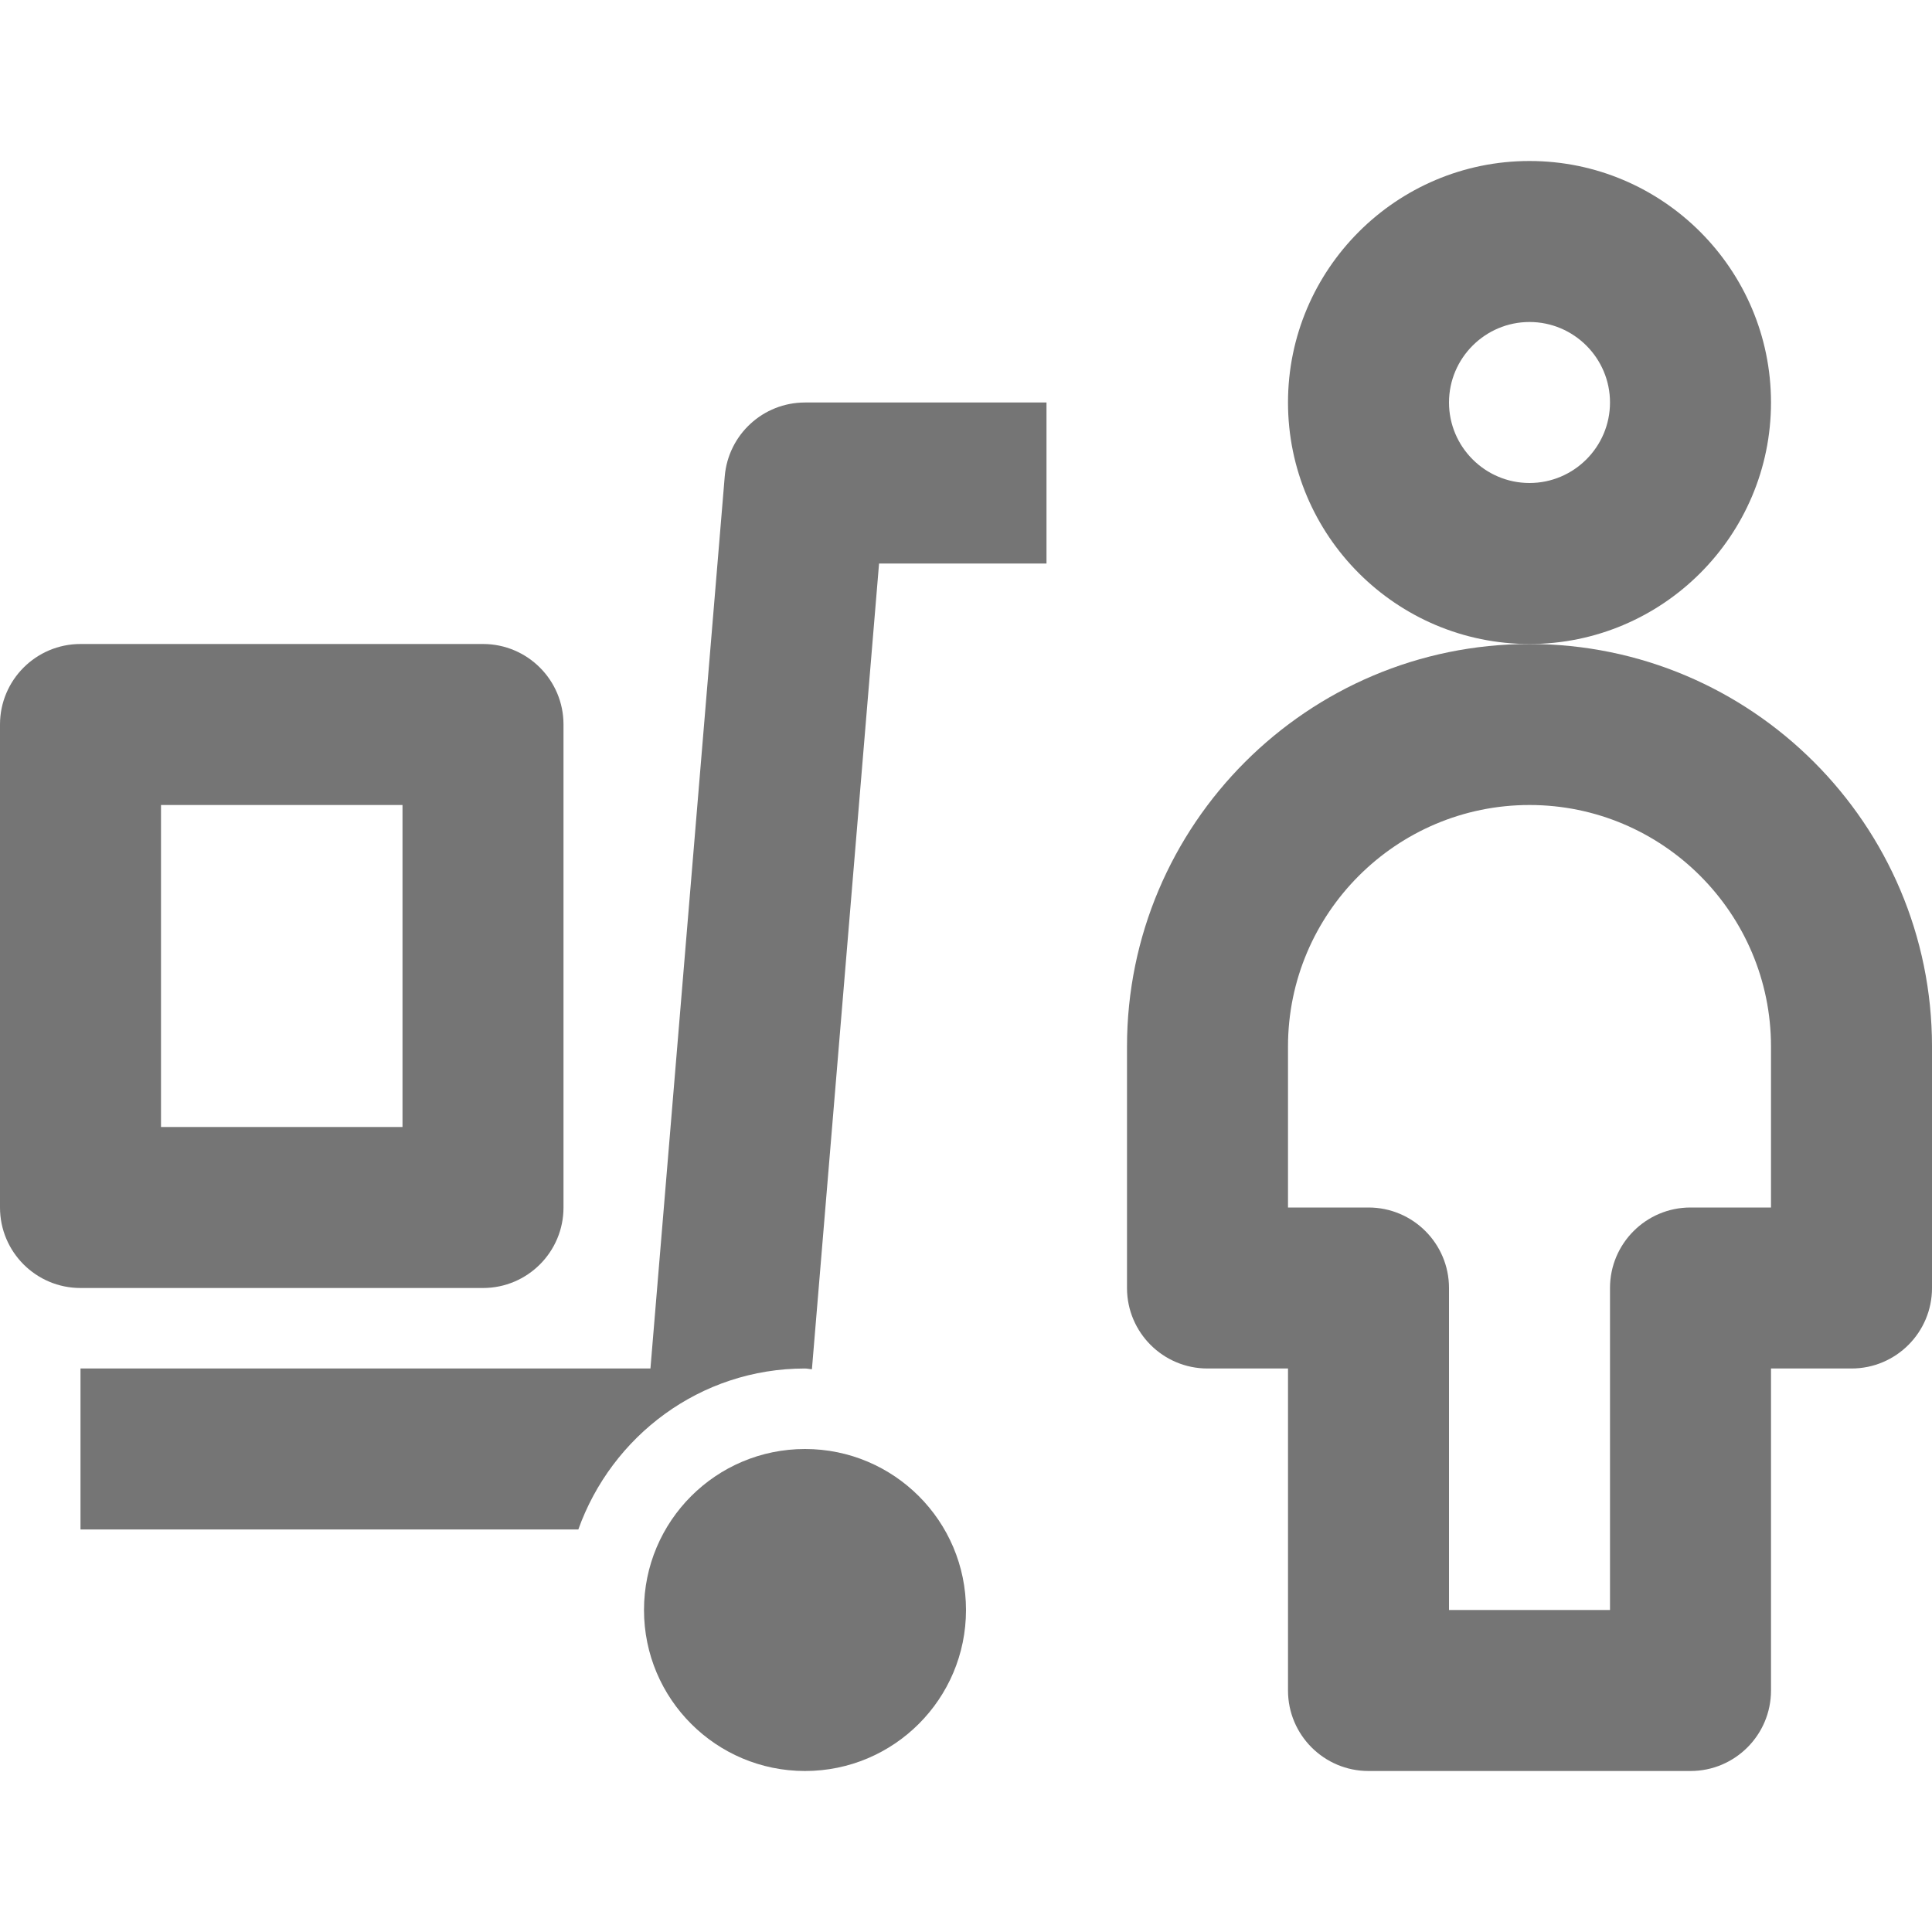
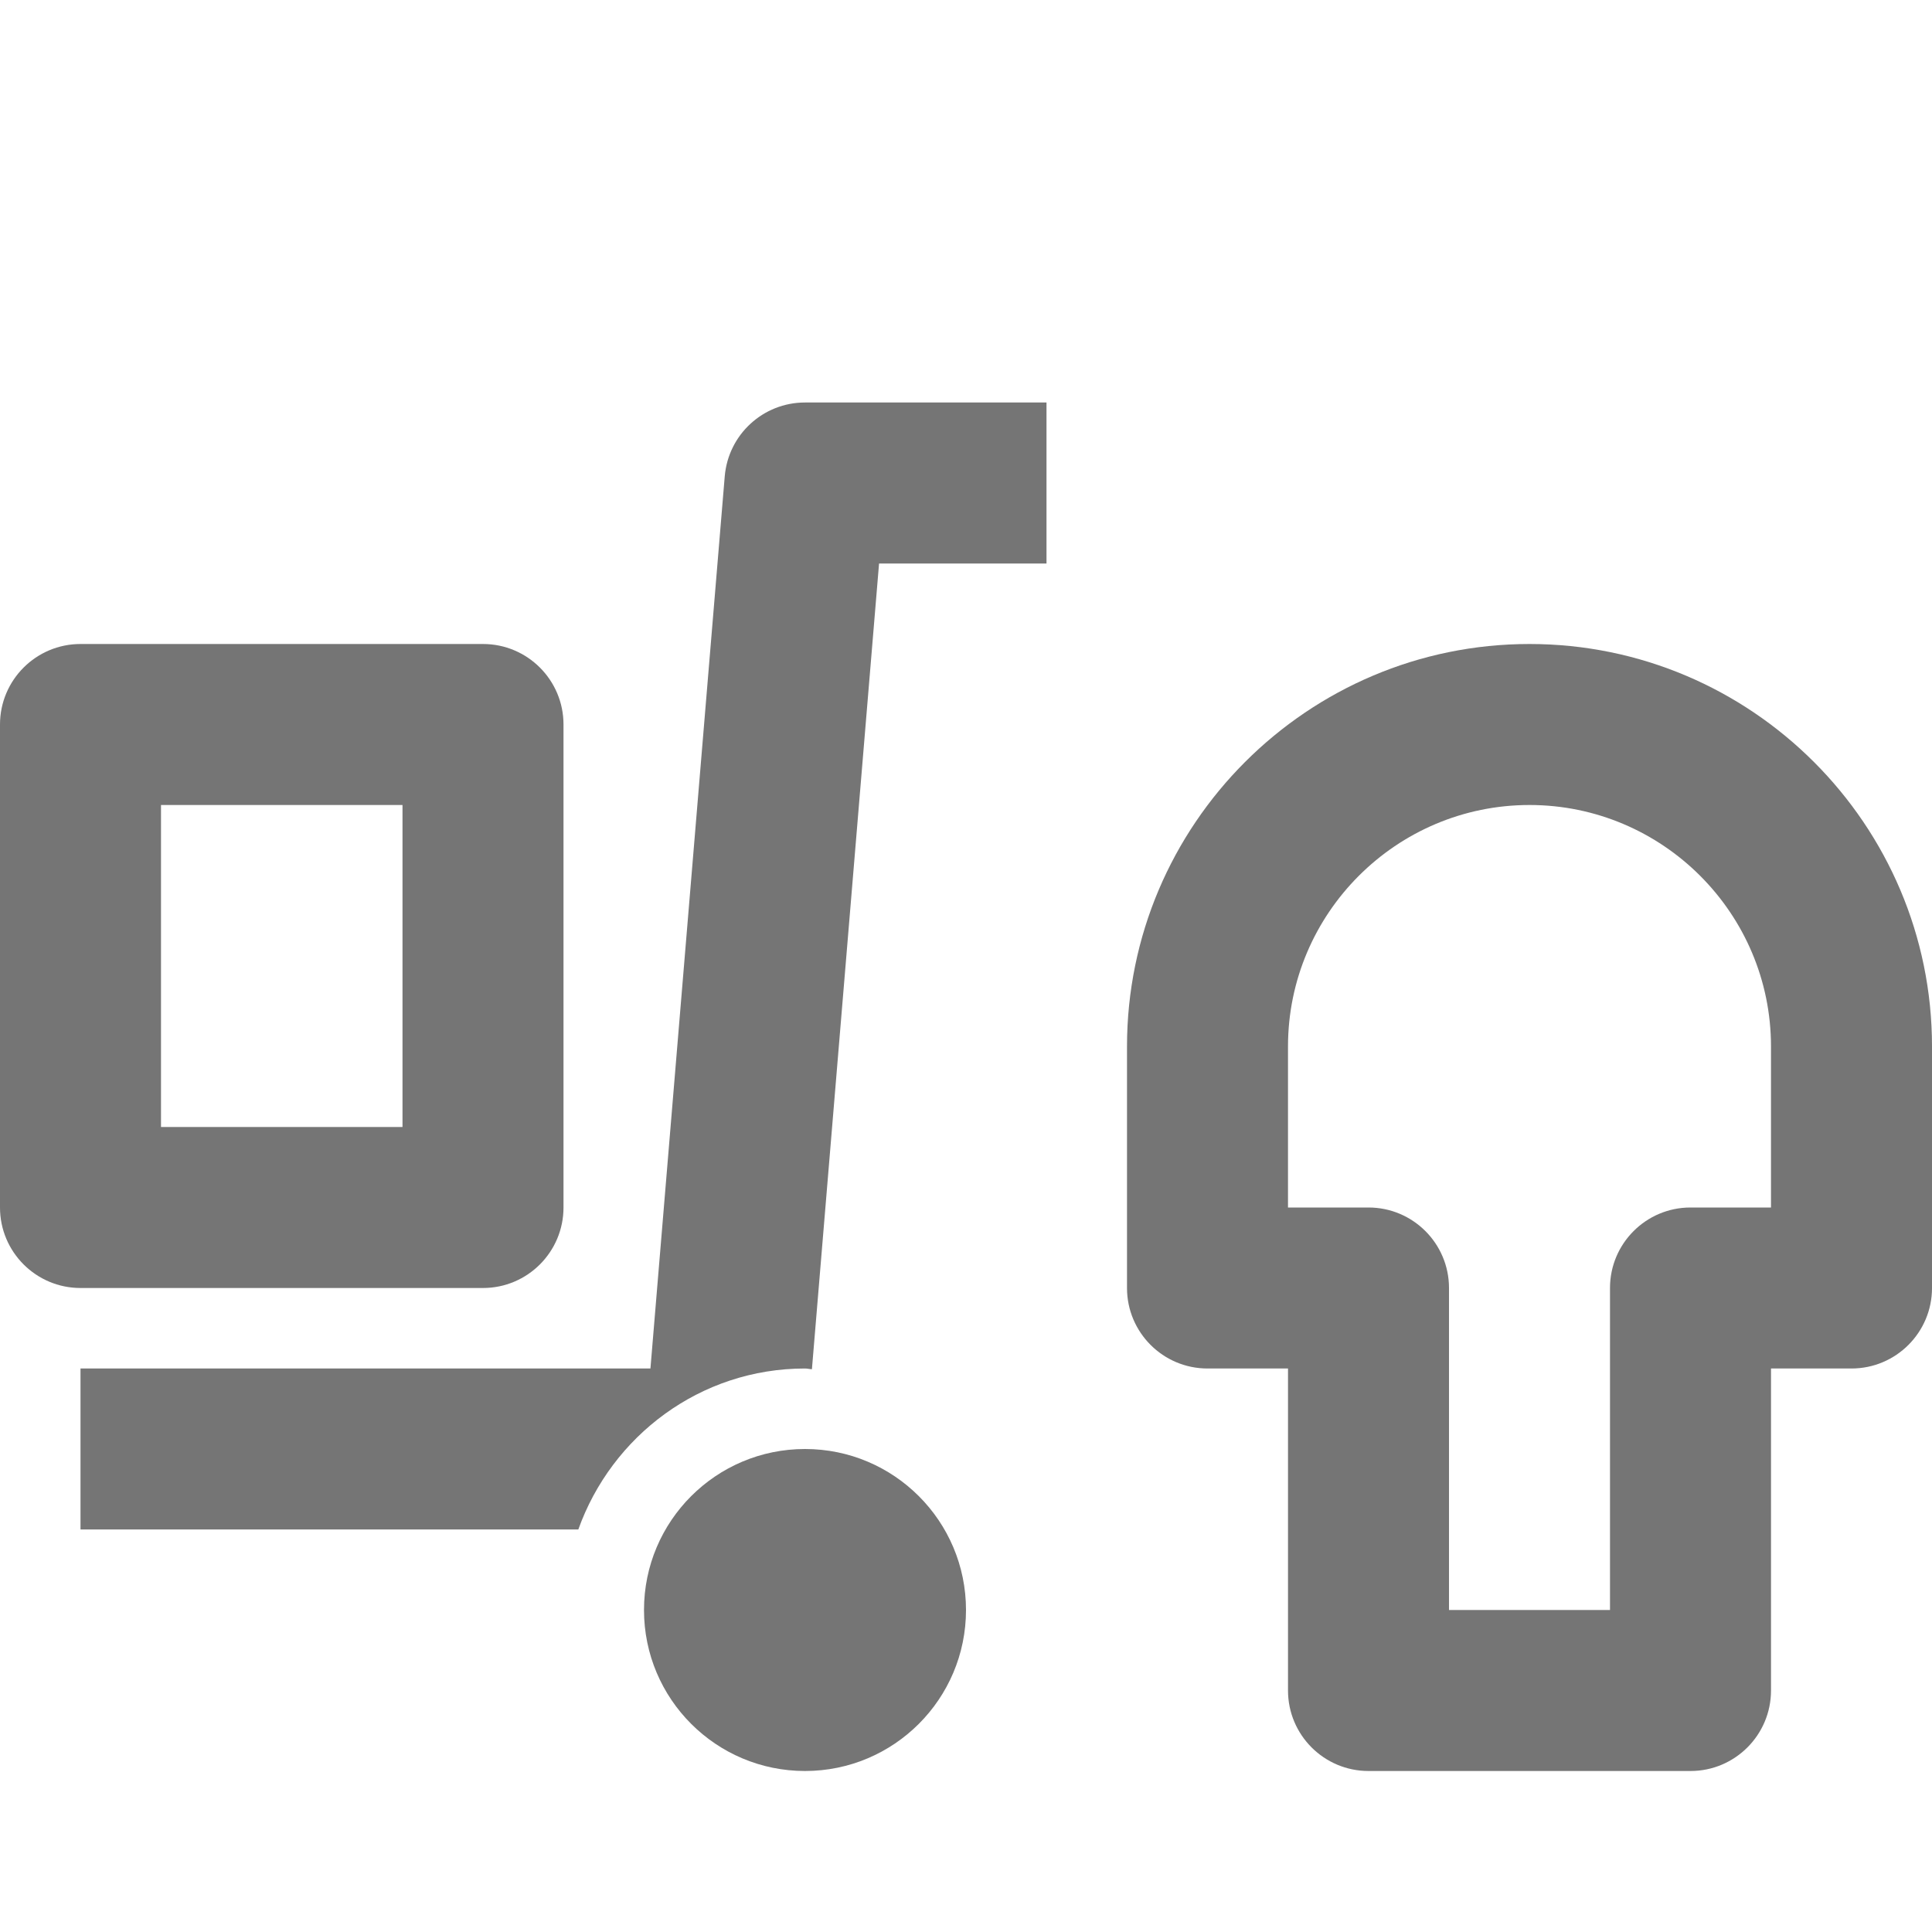
<svg xmlns="http://www.w3.org/2000/svg" version="1.1" x="0px" y="0px" width="24px" height="24px" viewBox="0 0 24 24" enable-background="new 0 0 24 24" xml:space="preserve">
  <g id="Frames-24px">
    <rect fill="none" width="24" height="24" />
  </g>
  <g id="Solid">
    <g>
-       <path fill="#757575" d="M22,5c0-1.654-1.346-3-3-3s-3,1.346-3,3s1.346,3,3,3S22,6.654,22,5z M19,6c-0.551,0-1-0.449-1-1    c0-0.551,0.449-1,1-1s1,0.449,1,1C20,5.551,19.551,6,19,6z" />
      <path fill="#757575" d="M19,8c-2.757,0-5,2.243-5,5v3c0,0.552,0.448,1,1,1h1v4c0,0.552,0.448,1,1,1h4c0.552,0,1-0.448,1-1v-4h1    c0.552,0,1-0.448,1-1v-3C24,10.243,21.757,8,19,8z M22,15h-1c-0.552,0-1,0.448-1,1v4h-2v-4c0-0.552-0.448-1-1-1h-1v-2    c0-1.654,1.346-3,3-3s3,1.346,3,3V15z" />
      <path fill="#757575" d="M6,16c0.552,0,1-0.448,1-1V9c0-0.552-0.448-1-1-1H1C0.448,8,0,8.448,0,9v6c0,0.552,0.448,1,1,1H6z M2,10h3    v4H2V10z" />
      <circle fill="#757575" cx="10" cy="20" r="2" />
      <path fill="#757575" d="M9.003,5.917L8.08,17H1v2h6.184c0.415-1.162,1.514-2,2.816-2c0.029,0,0.057,0.008,0.086,0.009L10.92,7H13    V5h-3C9.48,5,9.047,5.398,9.003,5.917z" />
    </g>
  </g>
</svg>